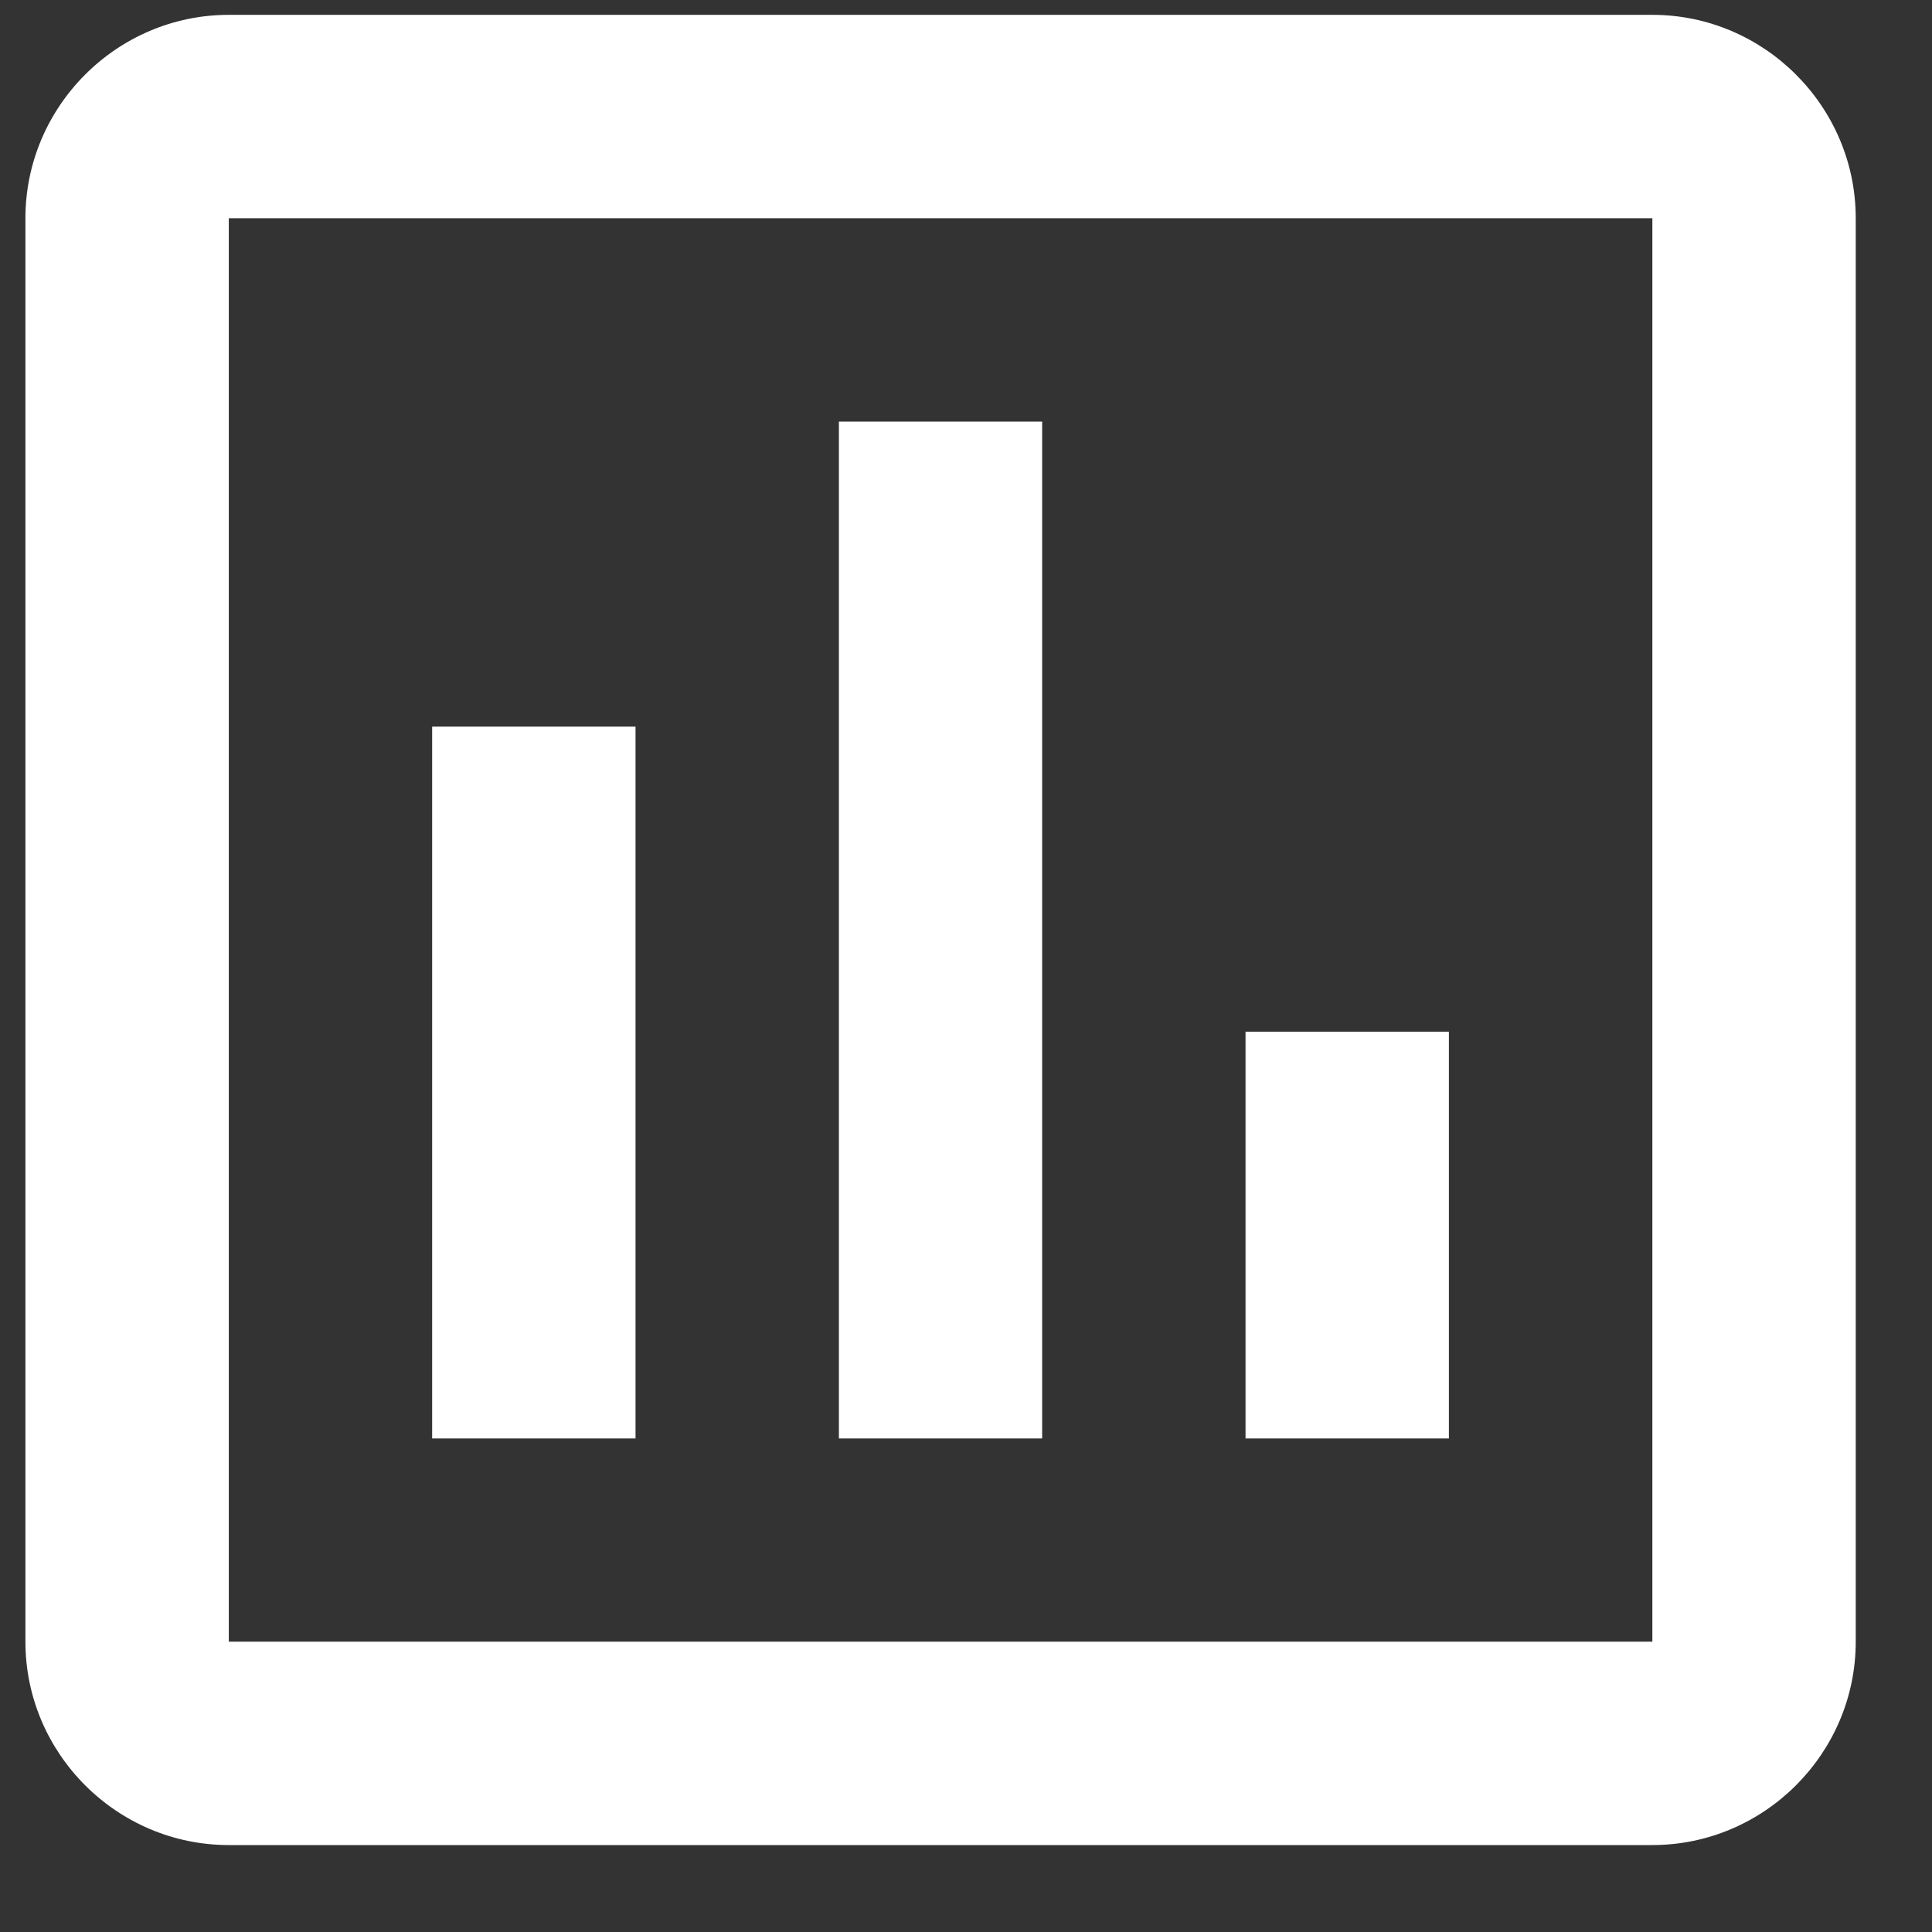
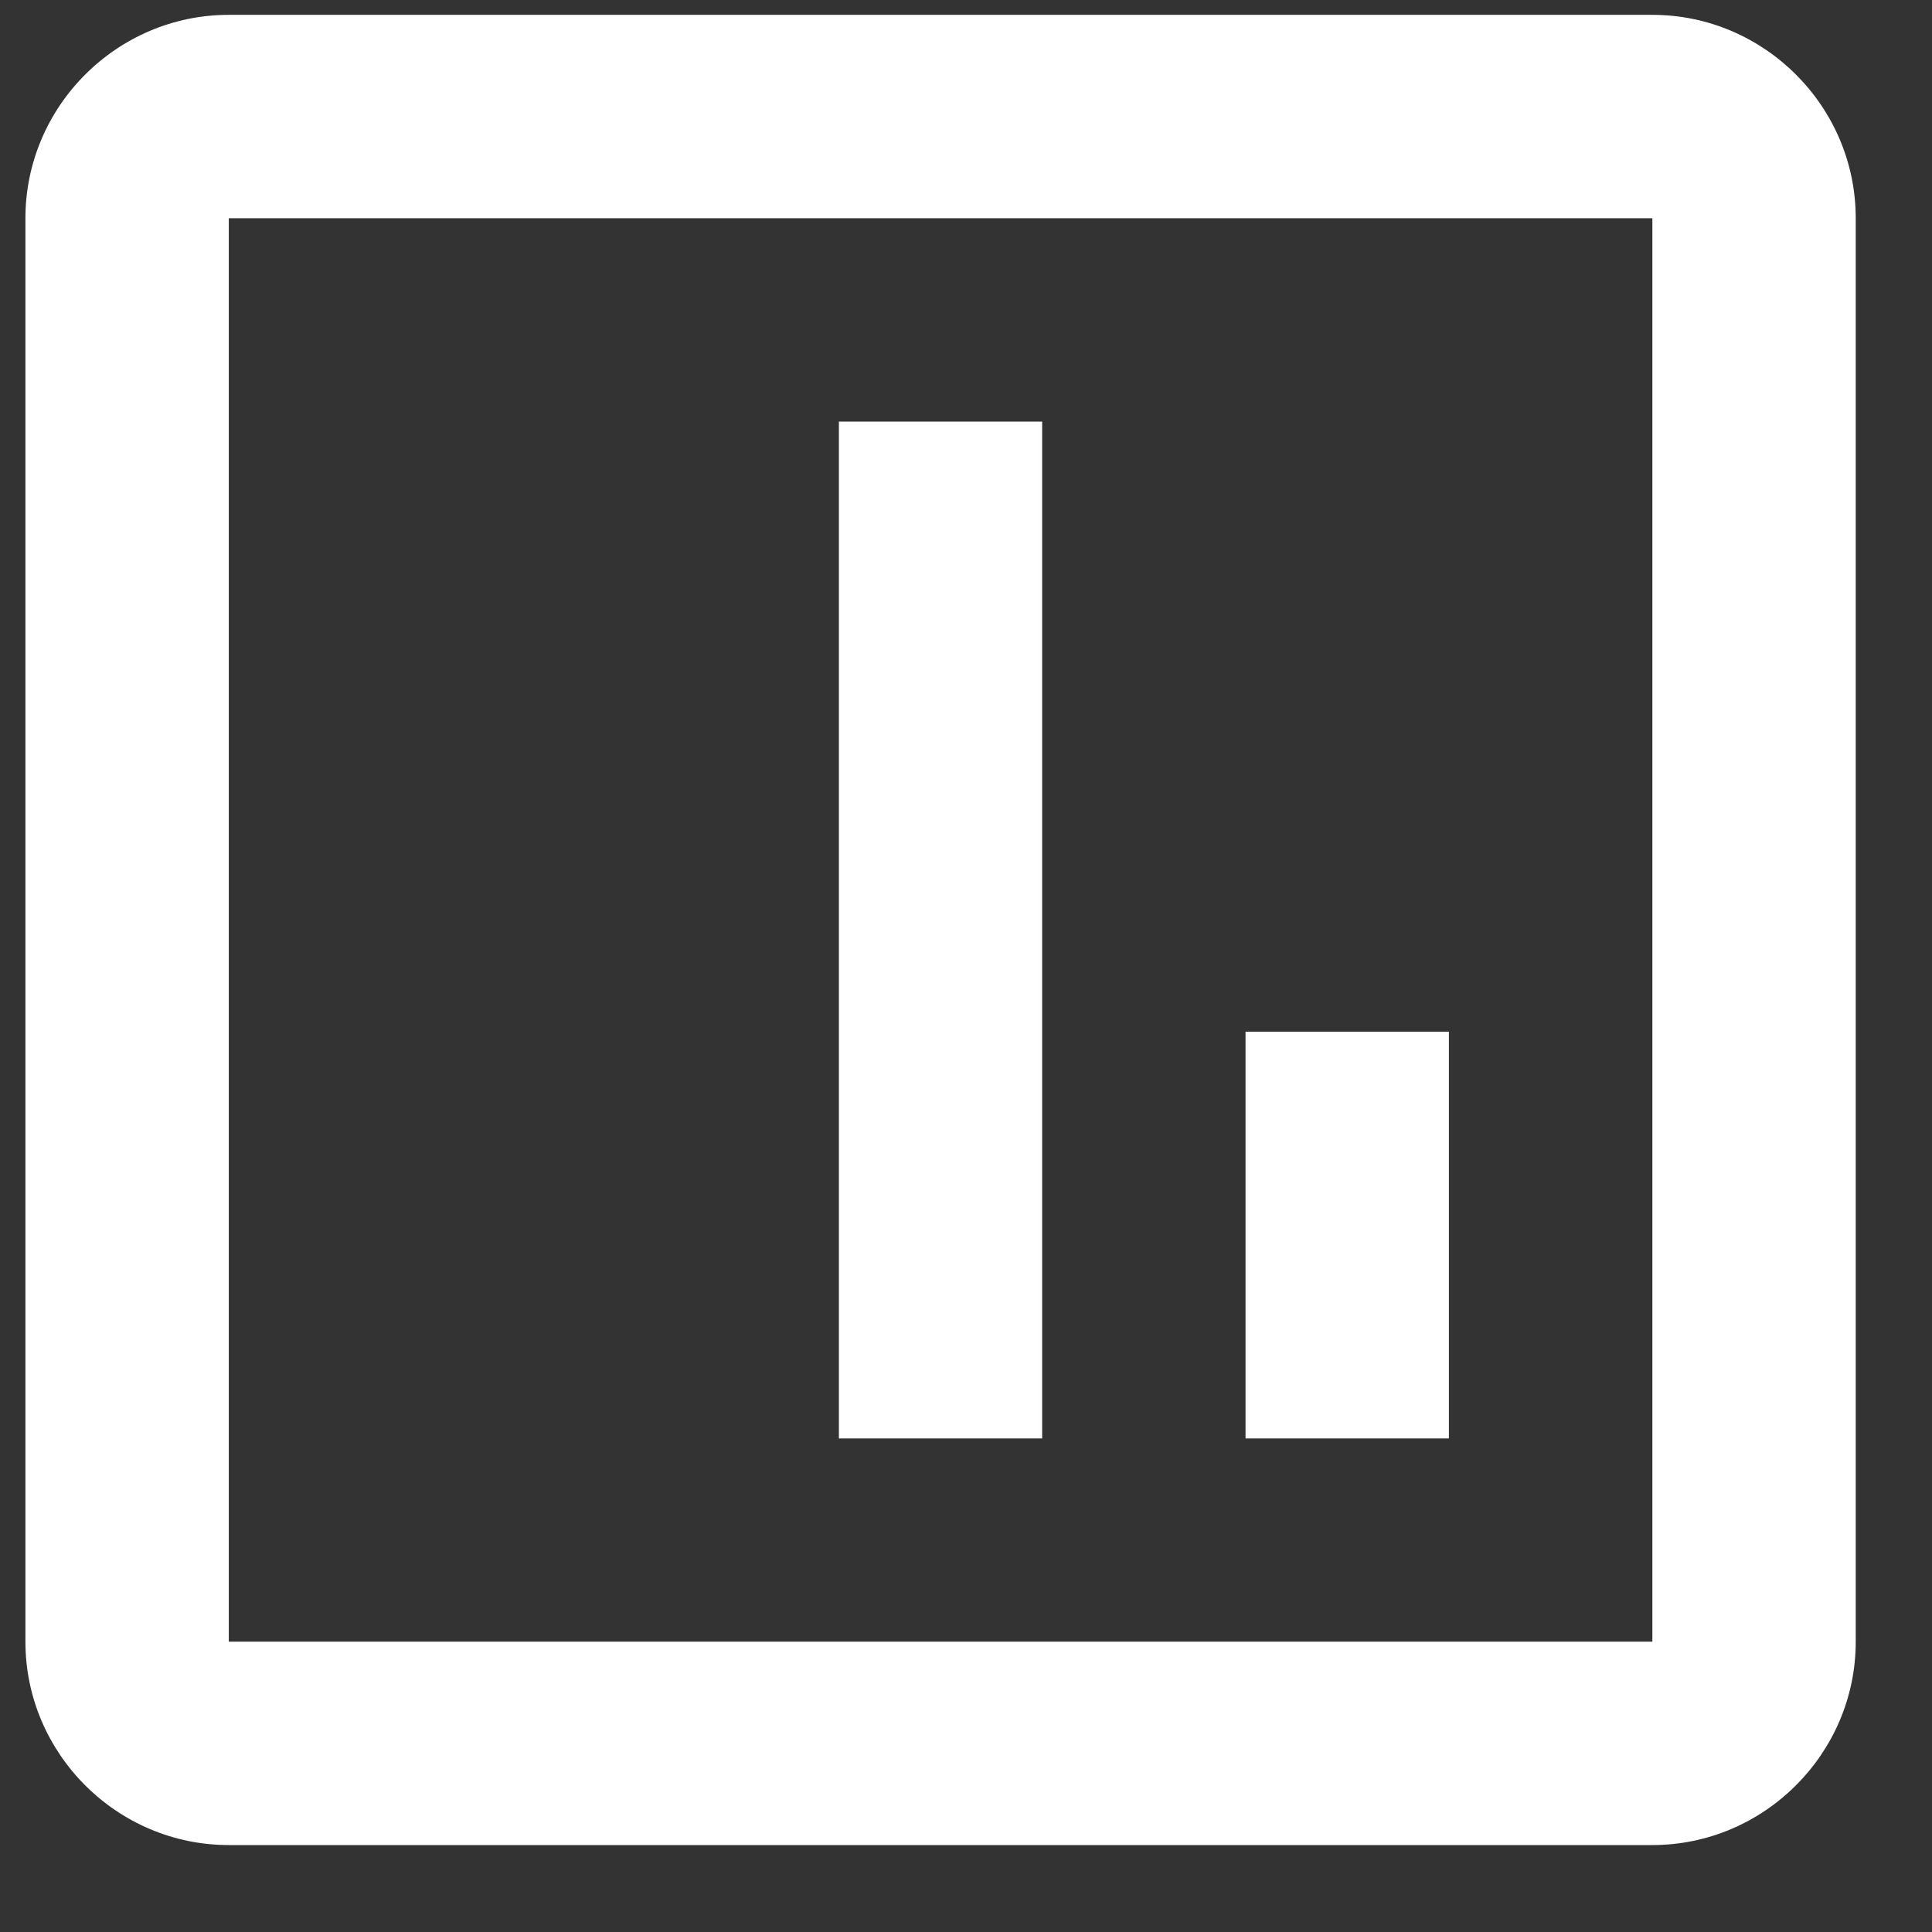
<svg xmlns="http://www.w3.org/2000/svg" width="19" height="19" viewBox="0 0 19 19" fill="none">
  <rect x="0" y="0" width="19" height="19" fill="#333333" stroke="none" />
-   <path d="M16.25 0.146H2.25C1.15 0.146 0.25 1.046 0.25 2.146V16.145C0.25 17.245 1.15 18.145 2.25 18.145H16.25C17.349 18.145 18.25 17.245 18.25 16.145V2.146C18.25 1.046 17.349 0.146 16.25 0.146ZM16.25 16.145H2.25V2.146H16.25V16.145ZM4.25 7.146H6.25V14.146H4.25V7.146ZM8.25 4.146H10.249V14.146H8.25V4.146ZM12.249 10.146H14.249V14.146H12.249V10.146Z" fill="white" />
+   <path d="M16.25 0.146H2.25C1.15 0.146 0.25 1.046 0.25 2.146V16.145C0.25 17.245 1.15 18.145 2.25 18.145H16.25C17.349 18.145 18.25 17.245 18.25 16.145V2.146C18.25 1.046 17.349 0.146 16.25 0.146ZM16.25 16.145H2.25V2.146H16.25V16.145ZM4.25 7.146V14.146H4.25V7.146ZM8.25 4.146H10.249V14.146H8.25V4.146ZM12.249 10.146H14.249V14.146H12.249V10.146Z" fill="white" />
</svg>